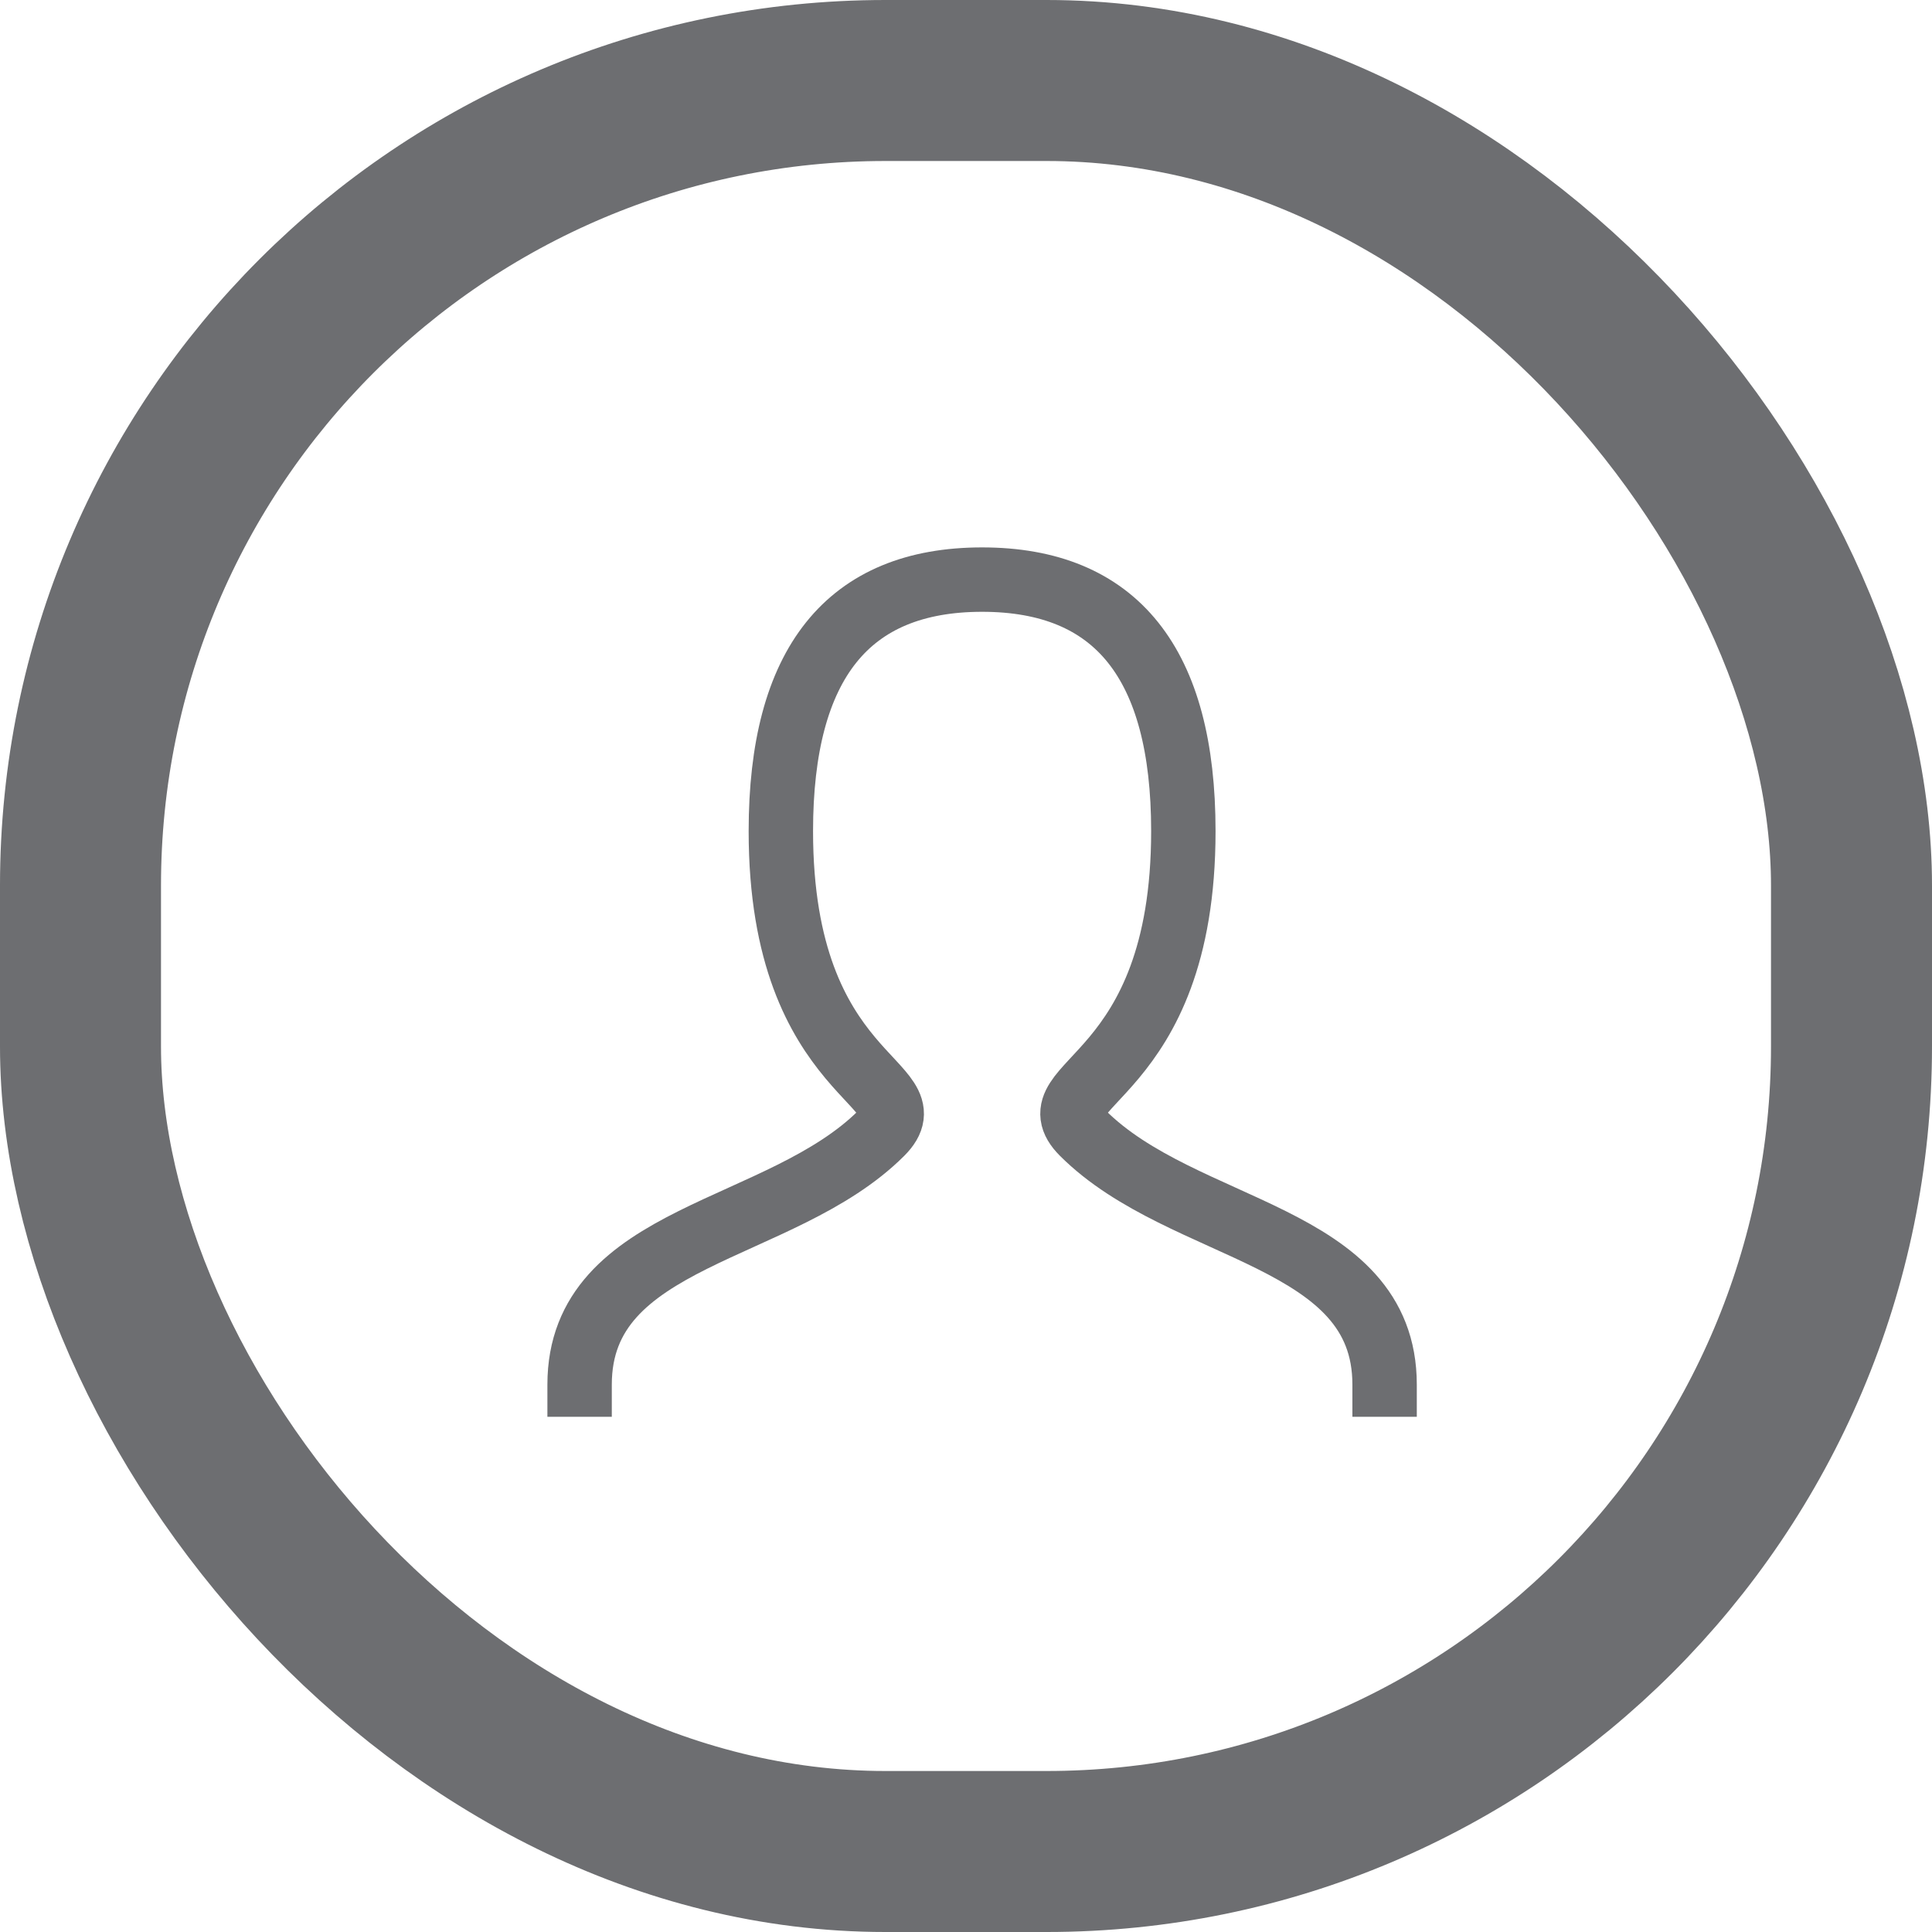
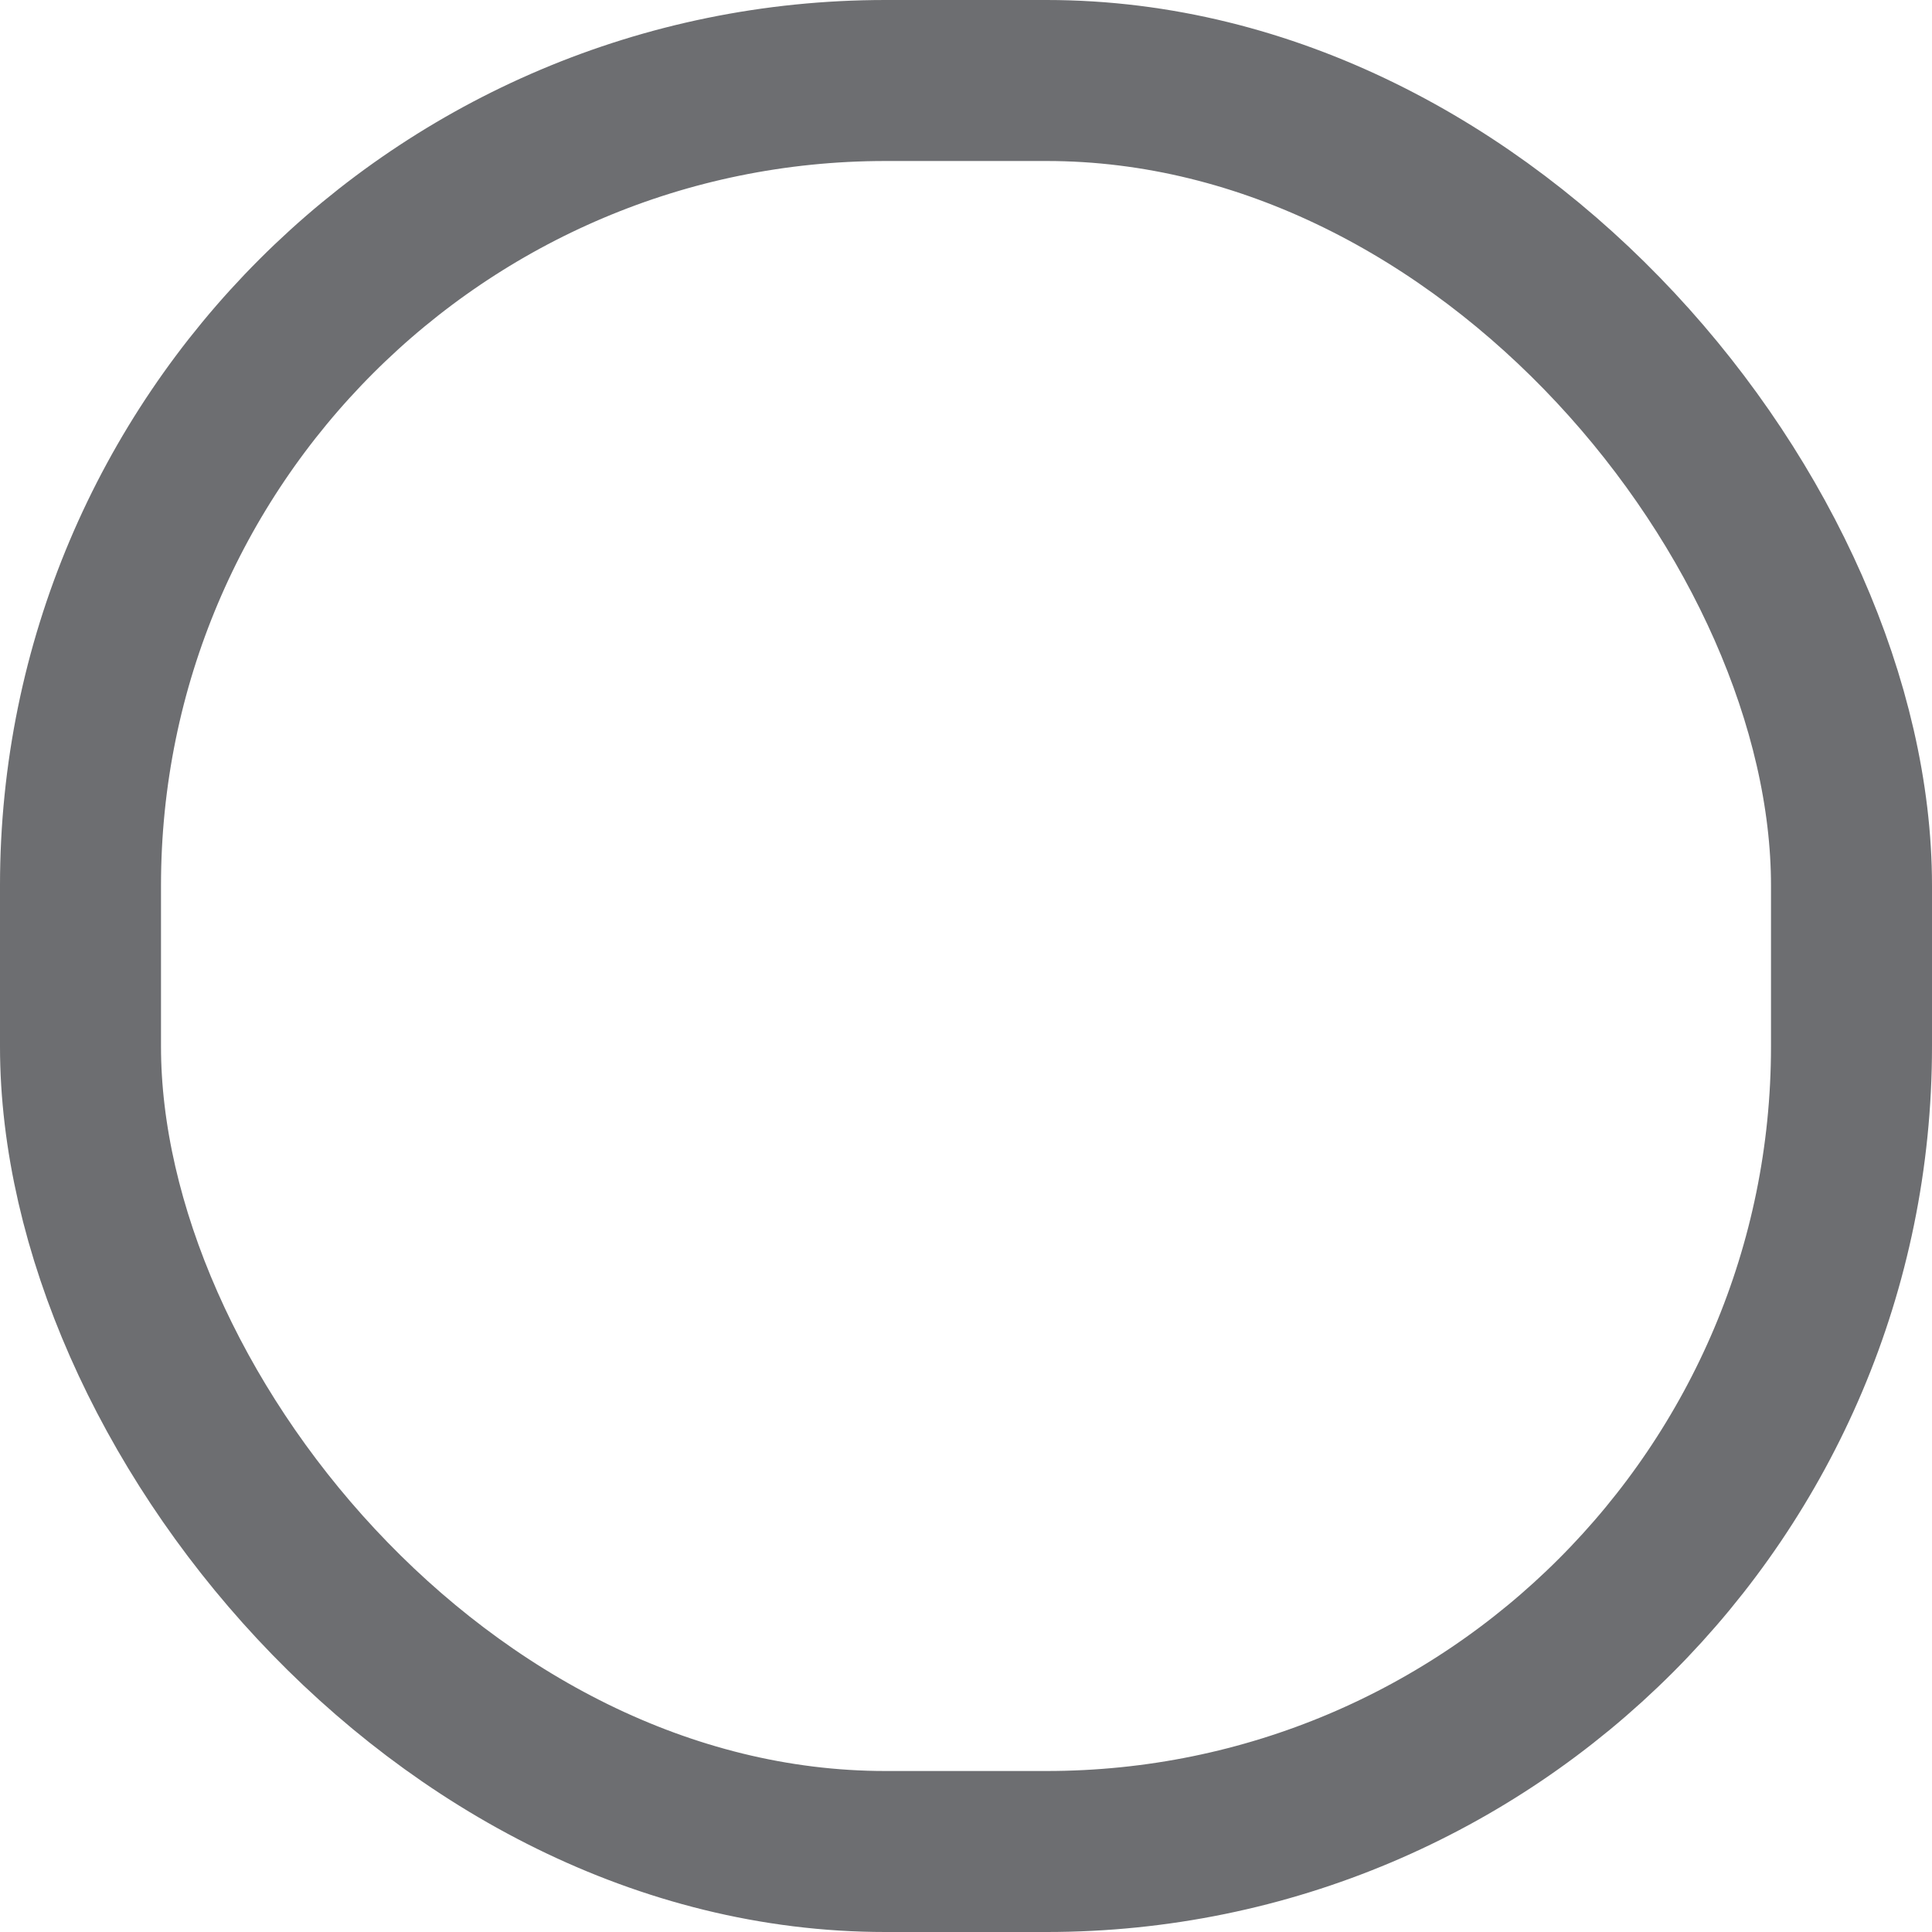
<svg xmlns="http://www.w3.org/2000/svg" width="60px" height="60px" viewBox="0 0 60 60" version="1.1">
  <title>icon-contact</title>
  <g id="Page-1" stroke="none" stroke-width="1" fill="none" fill-rule="evenodd">
    <g id="Design_RvN_Cars" transform="translate(-45, -3960)" stroke="#6D6E71">
      <g id="Group-11" transform="translate(0, 3910)">
        <g id="icon-contact" transform="translate(50, 55)">
          <rect id="Rectangle" stroke-width="5" x="-2.5" y="-2.5" width="55" height="55" rx="25" />
-           <path d="M13,38 C13,33.312 19.25,33.312 22.375,30.188 C23.938,28.625 19.25,28.625 19.25,20.812 C19.25,15.605 21.333,13 25.5,13 C29.667,13 31.75,15.605 31.75,20.812 C31.75,28.625 27.062,28.625 28.625,30.188 C31.75,33.312 38,33.312 38,38" id="Path" stroke-width="2" stroke-linecap="square" />
        </g>
      </g>
    </g>
  </g>
</svg>